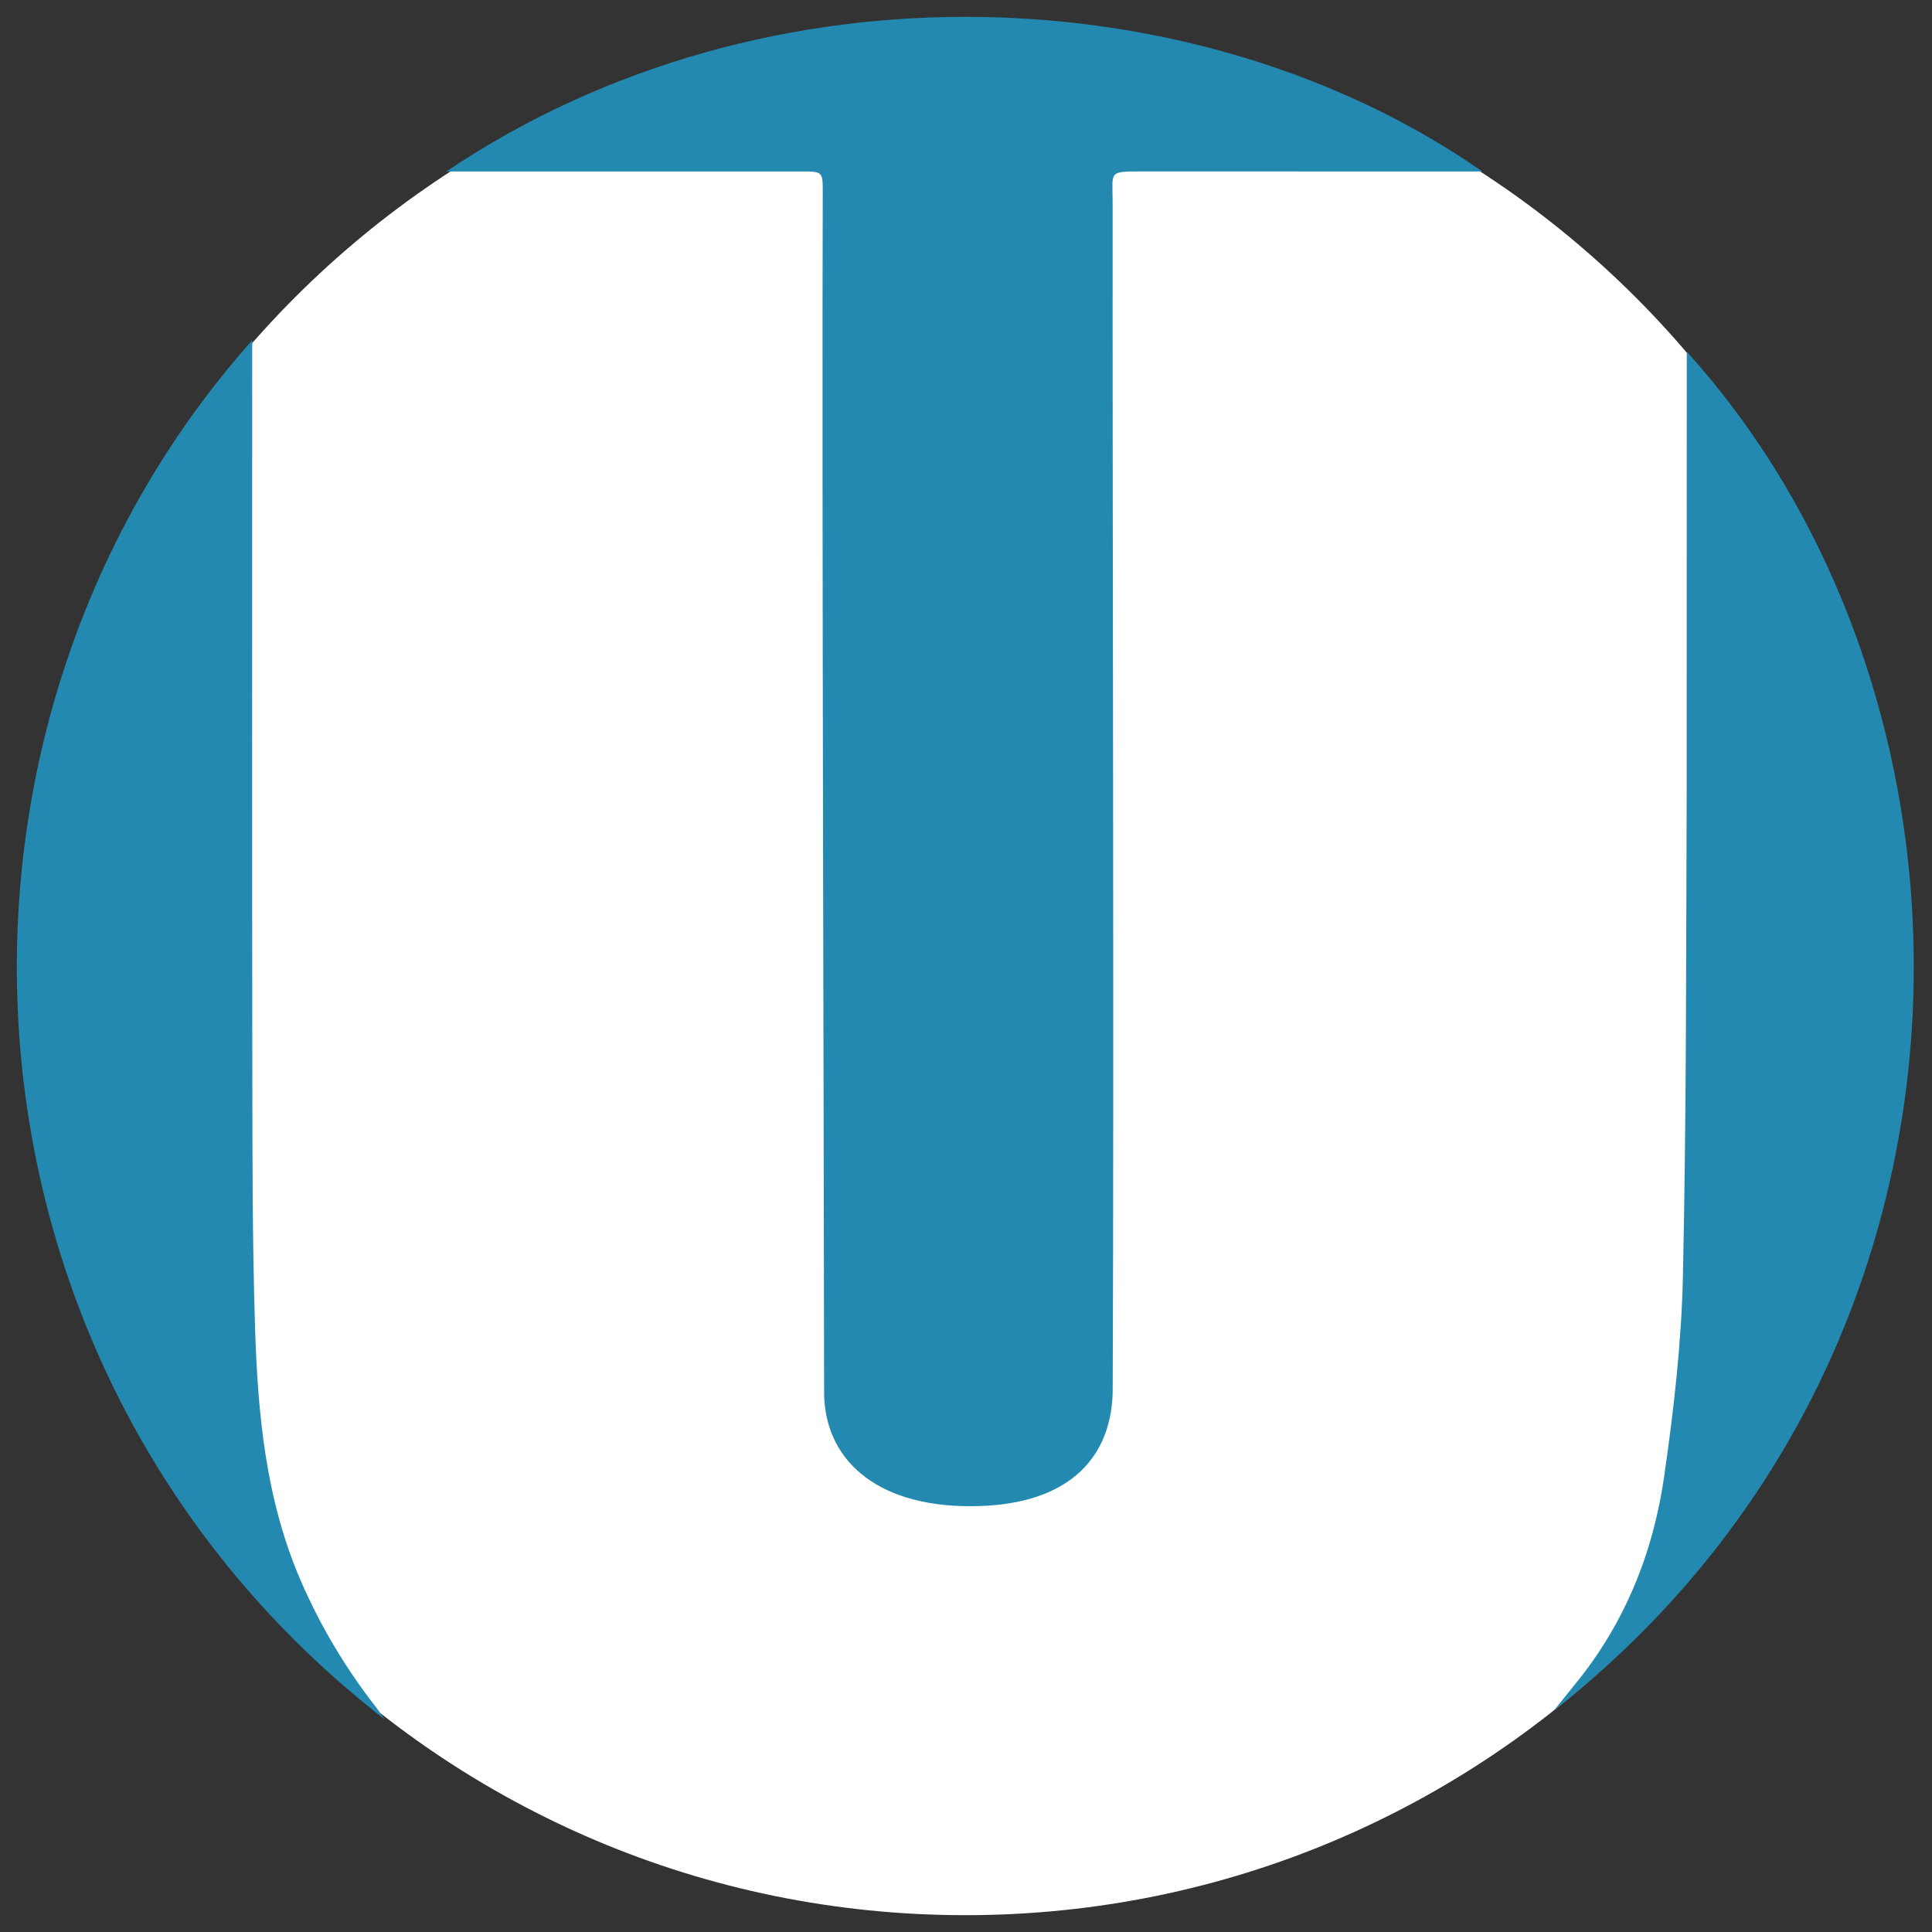
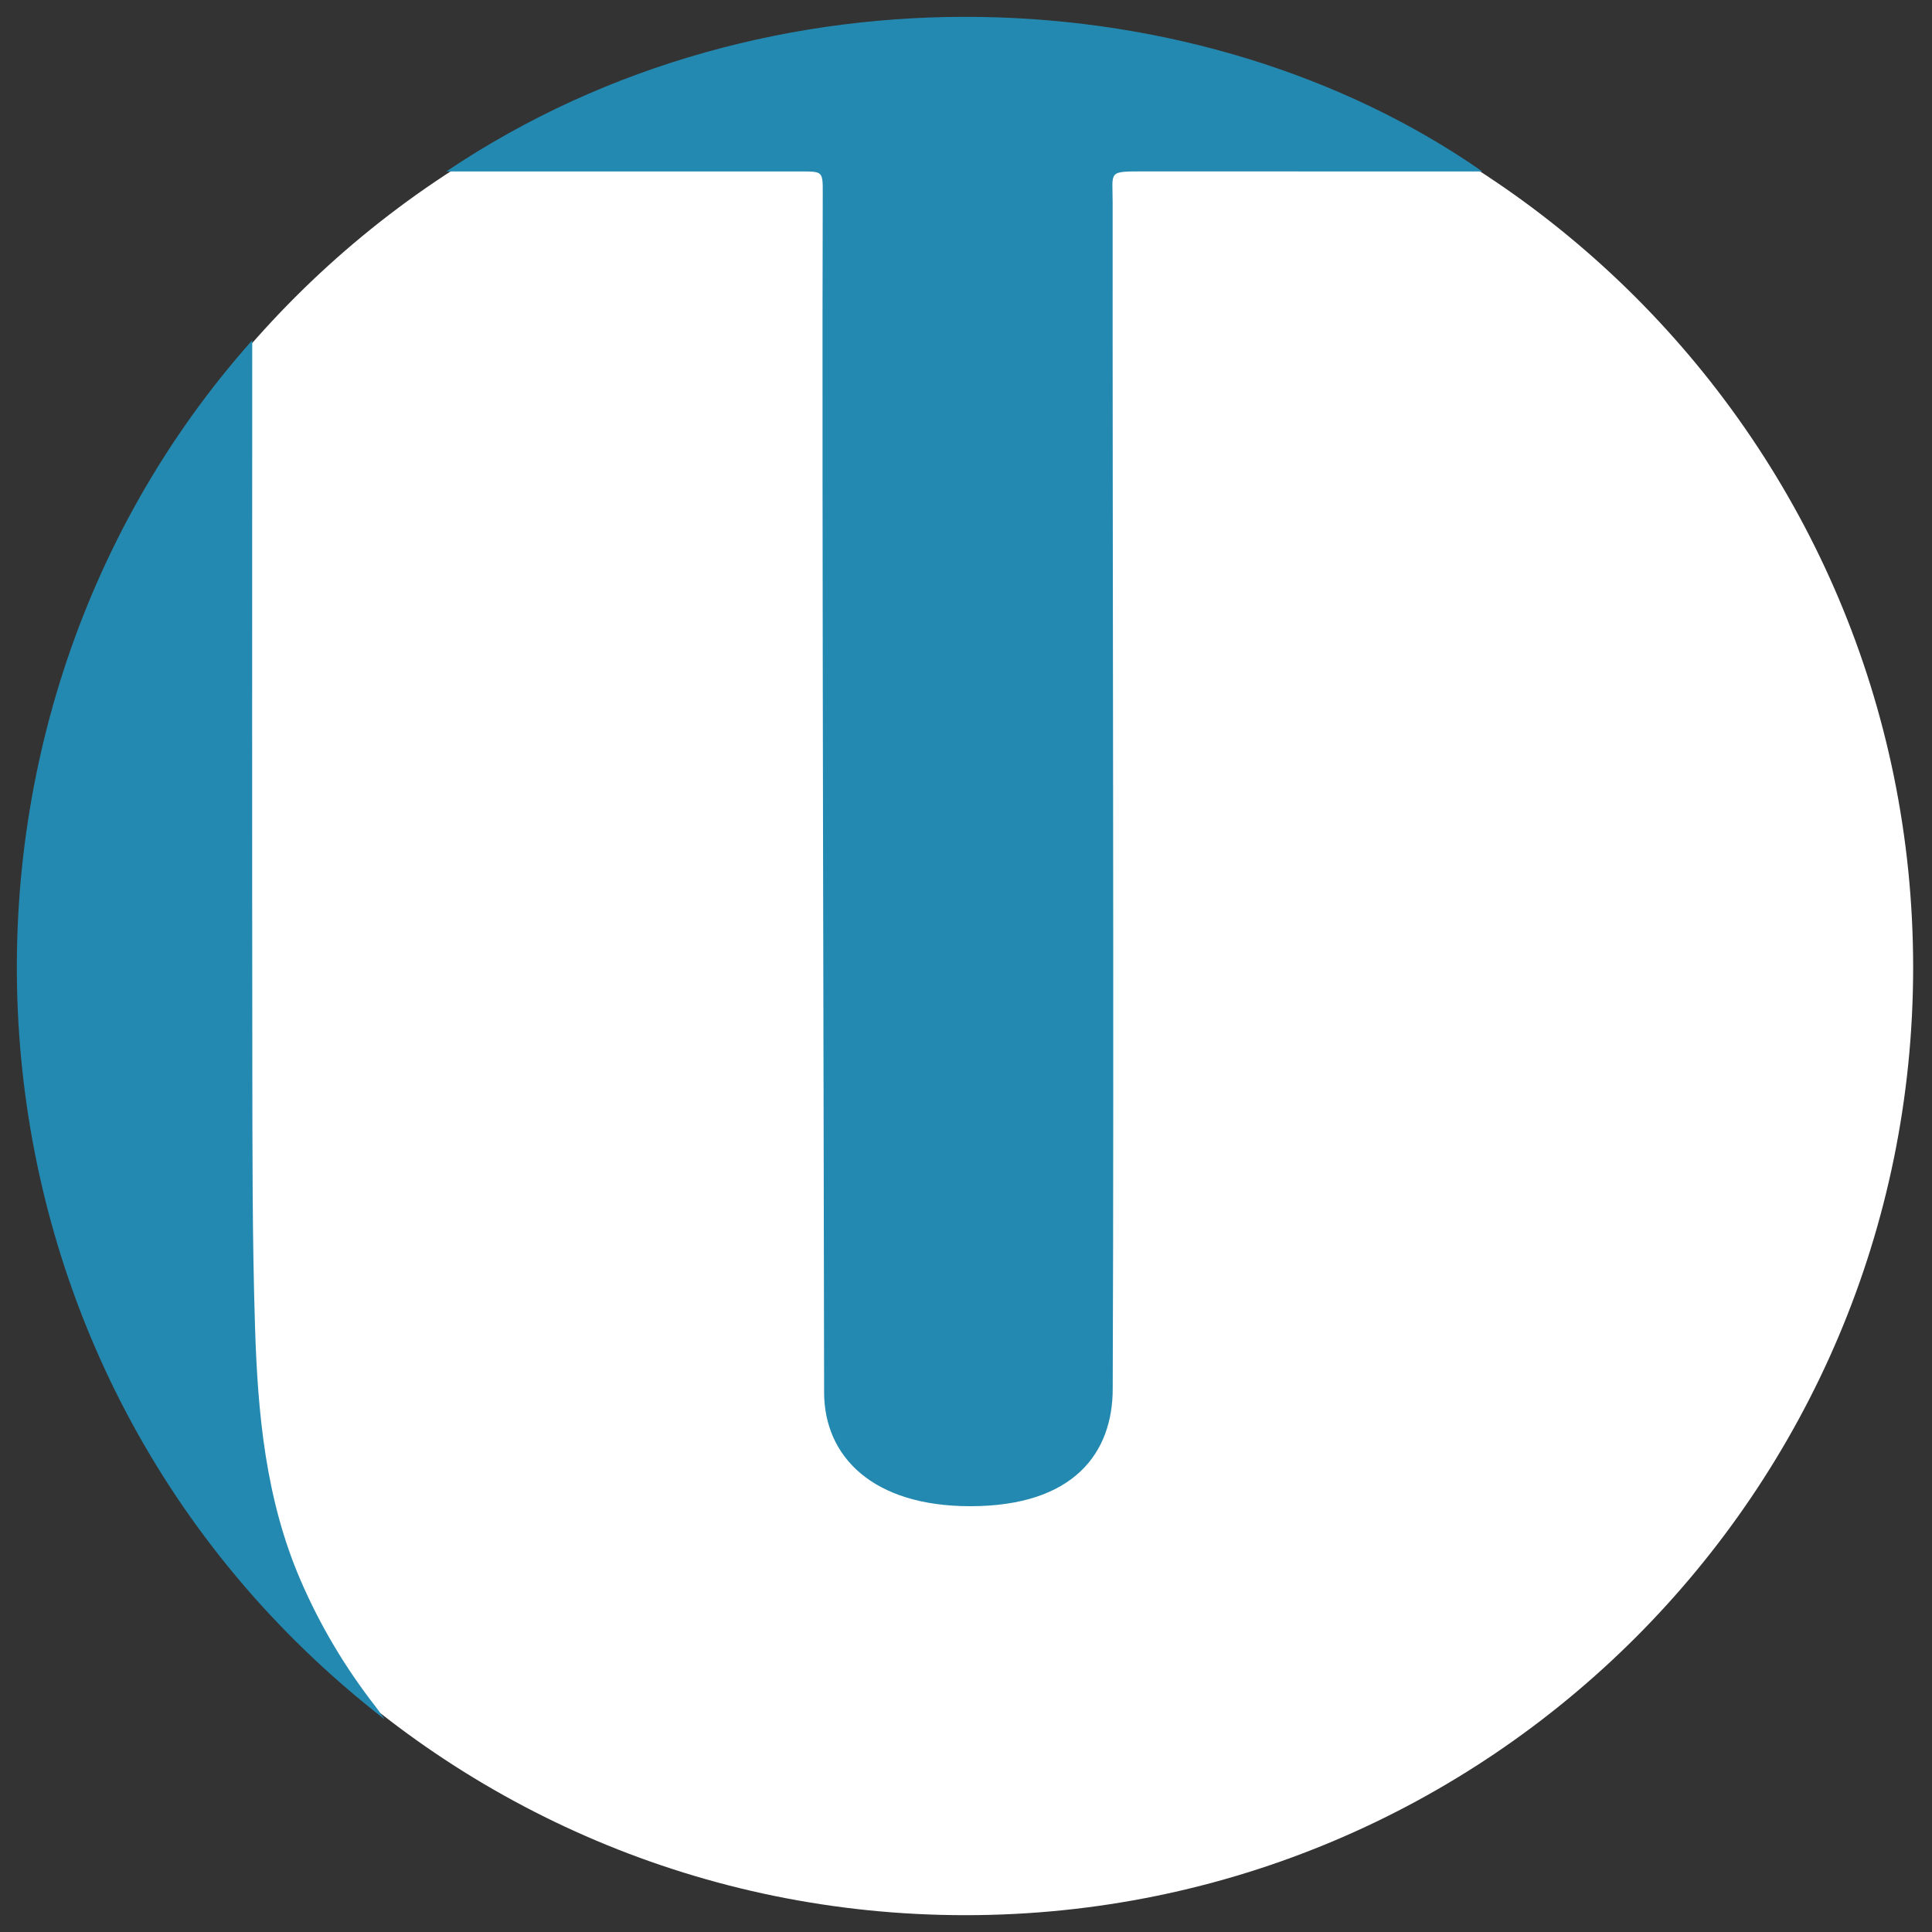
<svg xmlns="http://www.w3.org/2000/svg" width="600" zoomAndPan="magnify" viewBox="0 0 450 450" height="600" preserveAspectRatio="xMidYMid meet" version="1.0">
  <rect x="0" y="0" width="450" height="450" fill="#333333" stroke="none" />
  <defs>
    <clipPath id="4ae9ecaf02">
      <path d="M 4 4 L 445.762 4 L 445.762 446.547 L 4 446.547 Z M 4 4 " clip-rule="nonzero" />
    </clipPath>
    <clipPath id="1b2bcd4cfb">
      <path d="M 445.609 225.32 C 445.609 347.246 346.773 446.082 224.848 446.082 C 102.922 446.082 4.086 347.238 4.086 225.32 C 4.086 103.402 102.93 4.559 224.848 4.559 C 346.766 4.559 445.609 103.395 445.609 225.32 " clip-rule="nonzero" />
    </clipPath>
    <clipPath id="59f4699ed6">
      <path d="M 103.41 3.918 L 345.484 3.918 L 345.484 350.969 L 103.41 350.969 Z M 103.41 3.918 " clip-rule="nonzero" />
    </clipPath>
    <clipPath id="4de58fa2bb">
      <path d="M 103.961 39.934 C 179.363 -10.758 280.254 -5.328 345.254 39.934 L 340.547 39.934 C 315.863 39.934 291.184 39.941 266.5 39.926 C 257.918 39.918 259.164 39.84 259.156 47.105 C 259.102 129.184 259.488 241.41 259.172 323.488 C 259.172 338.27 250.27 350.824 225.973 350.824 C 203.297 350.824 191.953 339.281 191.953 324.297 C 191.953 296.414 191.402 107.465 191.633 45.008 C 191.648 39.957 191.633 39.934 186.625 39.934 Z M 103.961 39.934 " clip-rule="nonzero" />
    </clipPath>
    <clipPath id="98dc5f669a">
      <path d="M 3.918 79.125 L 90 79.125 L 90 401 L 3.918 401 Z M 3.918 79.125 " clip-rule="nonzero" />
    </clipPath>
    <clipPath id="a9f2f3471c">
      <path d="M 58.746 79.262 L 58.746 84.266 C 58.746 138.59 58.699 192.91 58.77 247.23 C 58.801 267.891 58.754 288.547 59.406 309.188 C 60.031 329.223 61.875 349.168 69.949 367.934 C 74.539 378.609 80.445 388.496 87.594 397.652 C 88.145 398.352 88.629 399.102 89.602 400.477 C -14.688 319.59 -22.305 170.27 58.746 79.262 " clip-rule="nonzero" />
    </clipPath>
    <clipPath id="d1f8ac5d25">
      <path d="M 361.938 81.477 L 445.762 81.477 L 445.762 398.758 L 361.938 398.758 Z M 361.938 81.477 " clip-rule="nonzero" />
    </clipPath>
    <clipPath id="f18ed345b5">
-       <path d="M 392.891 81.93 C 467.121 163.977 468.754 314.453 361.953 398.391 L 367.062 392.043 C 378.539 377.945 385.074 361.578 387.625 343.84 C 389.852 328.367 391.656 312.727 391.988 297.121 C 392.805 259.359 392.727 221.586 392.859 183.816 L 392.883 86.055 Z M 392.891 81.93 " clip-rule="nonzero" />
-     </clipPath>
+       </clipPath>
  </defs>
  <g clip-path="url(#4ae9ecaf02)">
    <g clip-path="url(#1b2bcd4cfb)">
      <path fill="#ffffff" d="M 0 0 L 449.68 0 L 449.68 449.68 L 0 449.68 Z M 0 0 " fill-opacity="1" fill-rule="nonzero" />
    </g>
  </g>
  <g clip-path="url(#59f4699ed6)">
    <g clip-path="url(#4de58fa2bb)">
      <path fill="#2489b0" d="M 0 0 L 449.68 0 L 449.68 449.68 L 0 449.68 Z M 0 0 " fill-opacity="1" fill-rule="nonzero" />
    </g>
  </g>
  <g clip-path="url(#98dc5f669a)">
    <g clip-path="url(#a9f2f3471c)">
      <path fill="#2489b0" d="M 0 0 L 449.68 0 L 449.68 449.68 L 0 449.68 Z M 0 0 " fill-opacity="1" fill-rule="nonzero" />
    </g>
  </g>
  <g clip-path="url(#d1f8ac5d25)">
    <g clip-path="url(#f18ed345b5)">
      <path fill="#2489b0" d="M 0 0 L 449.68 0 L 449.68 449.68 L 0 449.68 Z M 0 0 " fill-opacity="1" fill-rule="nonzero" />
    </g>
  </g>
</svg>